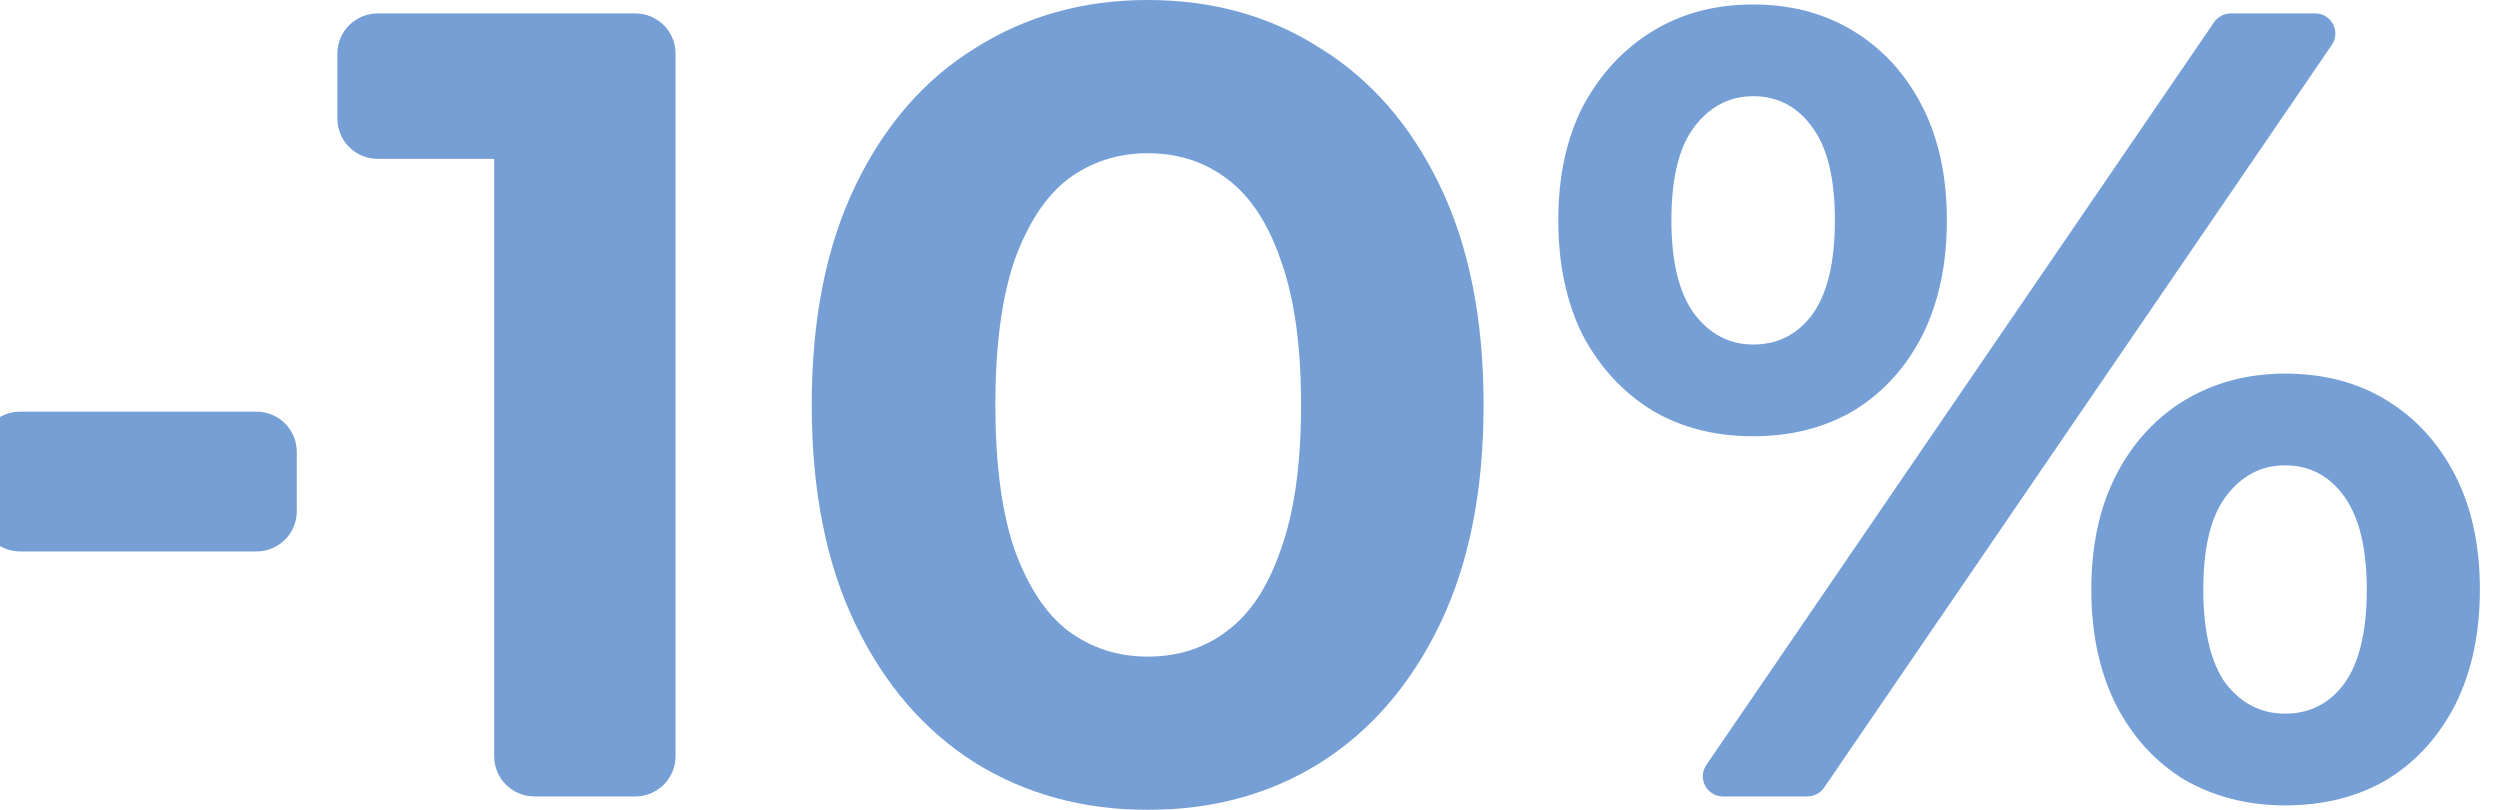
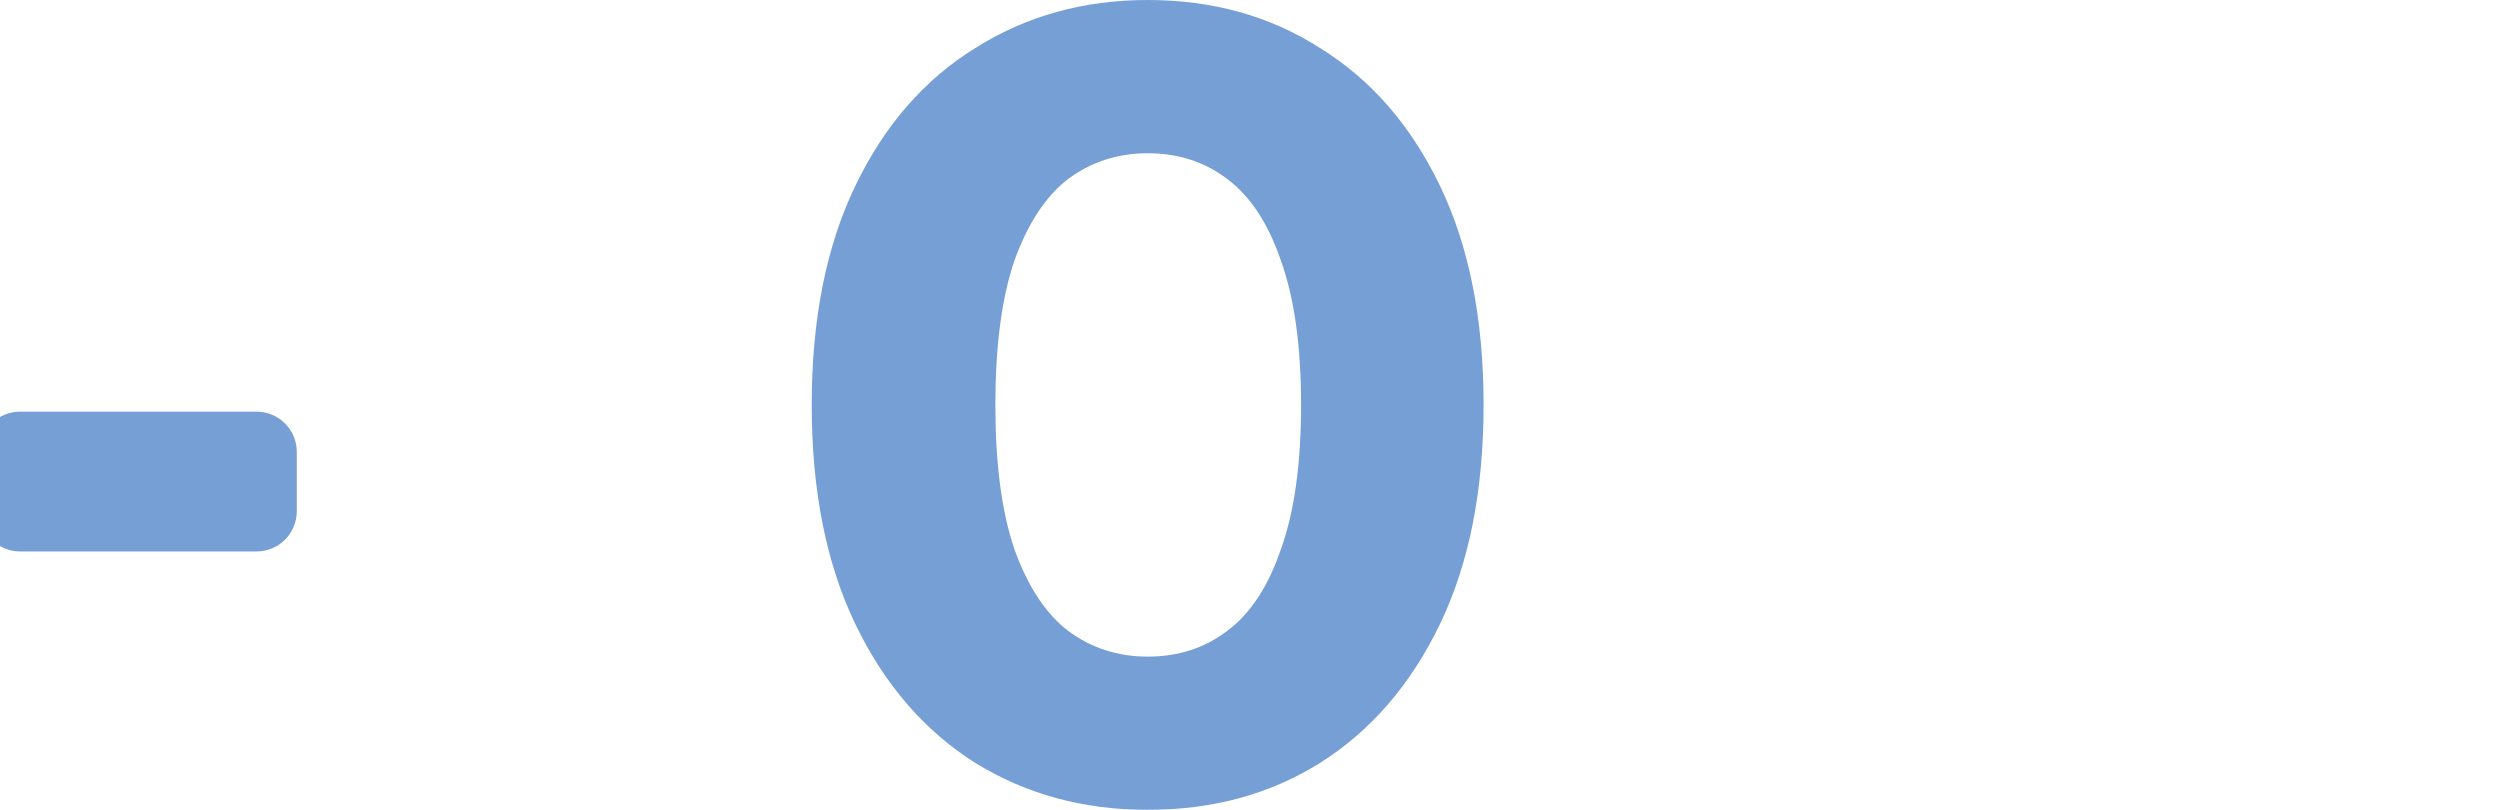
<svg xmlns="http://www.w3.org/2000/svg" width="497" height="161" viewBox="0 0 497 161" fill="none">
  <g filter="url(#filter0_ii_834_11)">
    <path d="M8 109.631C3.582 109.631 0 106.049 0 101.631V89.834C0 85.416 3.582 81.834 8 81.834H55C59.418 81.834 63 85.416 63 89.834V101.631C63 106.049 59.418 109.631 55 109.631H8Z" fill="#769FD6" />
-     <path d="M110.237 158.331C105.819 158.331 102.237 154.75 102.237 150.331V16.011L117.82 31.577H79.071C74.653 31.577 71.071 27.996 71.071 23.577V10.668C71.071 6.25 74.653 2.668 79.071 2.668H130.3C134.719 2.668 138.3 6.25 138.3 10.668V150.331C138.3 154.75 134.719 158.331 130.3 158.331H110.237Z" fill="#769FD6" />
    <path d="M232.154 161C219.391 161 207.964 157.887 197.872 151.66C187.78 145.285 179.84 136.094 174.052 124.086C168.264 112.077 165.37 97.549 165.37 80.5C165.37 63.451 168.264 48.923 174.052 36.914C179.84 24.906 187.78 15.789 197.872 9.562C207.964 3.187 219.391 0 232.154 0C245.066 0 256.493 3.187 266.437 9.562C276.529 15.789 284.469 24.906 290.257 36.914C296.044 48.923 298.938 63.451 298.938 80.5C298.938 97.549 296.044 112.077 290.257 124.086C284.469 136.094 276.529 145.285 266.437 151.66C256.493 157.887 245.066 161 232.154 161ZM232.154 130.535C238.239 130.535 243.508 128.83 247.96 125.42C252.561 122.01 256.122 116.599 258.645 109.186C261.317 101.774 262.652 92.212 262.652 80.5C262.652 68.788 261.317 59.226 258.645 51.813C256.122 44.401 252.561 38.99 247.96 35.58C243.508 32.17 238.239 30.465 232.154 30.465C226.218 30.465 220.95 32.17 216.349 35.58C211.897 38.99 208.335 44.401 205.663 51.813C203.141 59.226 201.879 68.788 201.879 80.5C201.879 92.212 203.141 101.774 205.663 109.186C208.335 116.599 211.897 122.01 216.349 125.42C220.95 128.83 226.218 130.535 232.154 130.535Z" fill="#769FD6" />
-     <path d="M346.524 158.331C343.308 158.331 341.407 154.729 343.222 152.074L444.162 4.411C444.908 3.321 446.144 2.668 447.465 2.668H464.265C467.481 2.668 469.382 6.271 467.567 8.926L366.627 156.589C365.881 157.679 364.646 158.331 363.325 158.331H346.524ZM352.524 86.727C344.955 86.727 338.277 85.022 332.489 81.612C326.701 78.054 322.1 73.088 318.687 66.713C315.422 60.19 313.789 52.555 313.789 43.808C313.789 35.061 315.422 27.5 318.687 21.126C322.1 14.751 326.701 9.785 332.489 6.227C338.277 2.669 344.955 0.89 352.524 0.89C360.093 0.89 366.771 2.669 372.559 6.227C378.347 9.785 382.874 14.751 386.139 21.126C389.404 27.5 391.036 35.061 391.036 43.808C391.036 52.555 389.404 60.19 386.139 66.713C382.874 73.088 378.347 78.054 372.559 81.612C366.771 85.022 360.093 86.727 352.524 86.727ZM352.524 68.492C357.421 68.492 361.354 66.49 364.322 62.488C367.291 58.337 368.775 52.11 368.775 43.808C368.775 35.506 367.291 29.354 364.322 25.351C361.354 21.2 357.421 19.124 352.524 19.124C347.775 19.124 343.842 21.2 340.725 25.351C337.757 29.354 336.273 35.506 336.273 43.808C336.273 51.962 337.757 58.114 340.725 62.265C343.842 66.416 347.775 68.492 352.524 68.492ZM458.265 160.111C450.845 160.111 444.166 158.406 438.23 154.996C432.442 151.438 427.916 146.471 424.651 140.097C421.386 133.574 419.753 125.939 419.753 117.192C419.753 108.445 421.386 100.884 424.651 94.51C427.916 88.135 432.442 83.168 438.23 79.611C444.166 76.052 450.845 74.273 458.265 74.273C465.983 74.273 472.735 76.052 478.523 79.611C484.311 83.168 488.838 88.135 492.103 94.51C495.367 100.884 497 108.445 497 117.192C497 125.939 495.367 133.574 492.103 140.097C488.838 146.471 484.311 151.438 478.523 154.996C472.735 158.406 465.983 160.111 458.265 160.111ZM458.265 141.876C463.163 141.876 467.096 139.874 470.064 135.872C473.032 131.721 474.516 125.494 474.516 117.192C474.516 109.038 473.032 102.886 470.064 98.735C467.096 94.584 463.163 92.508 458.265 92.508C453.516 92.508 449.583 94.584 446.467 98.735C443.499 102.738 442.015 108.89 442.015 117.192C442.015 125.494 443.499 131.721 446.467 135.872C449.583 139.874 453.516 141.876 458.265 141.876Z" fill="#769FD6" />
  </g>
  <defs>
    <filter id="filter0_ii_834_11" x="-4" y="-4" width="501" height="169" filterUnits="userSpaceOnUse" color-interpolation-filters="sRGB">
      <feFlood flood-opacity="0" result="BackgroundImageFix" />
      <feBlend mode="normal" in="SourceGraphic" in2="BackgroundImageFix" result="shape" />
      <feColorMatrix in="SourceAlpha" type="matrix" values="0 0 0 0 0 0 0 0 0 0 0 0 0 0 0 0 0 0 127 0" result="hardAlpha" />
      <feOffset dx="-4" dy="-4" />
      <feGaussianBlur stdDeviation="4" />
      <feComposite in2="hardAlpha" operator="arithmetic" k2="-1" k3="1" />
      <feColorMatrix type="matrix" values="0 0 0 0 0.439 0 0 0 0 0.439 0 0 0 0 0.439 0 0 0 0.16 0" />
      <feBlend mode="normal" in2="shape" result="effect1_innerShadow_834_11" />
      <feColorMatrix in="SourceAlpha" type="matrix" values="0 0 0 0 0 0 0 0 0 0 0 0 0 0 0 0 0 0 127 0" result="hardAlpha" />
      <feOffset dy="4" />
      <feGaussianBlur stdDeviation="2" />
      <feComposite in2="hardAlpha" operator="arithmetic" k2="-1" k3="1" />
      <feColorMatrix type="matrix" values="0 0 0 0 0.438 0 0 0 0 0.438 0 0 0 0 0.438 0 0 0 0.16 0" />
      <feBlend mode="normal" in2="effect1_innerShadow_834_11" result="effect2_innerShadow_834_11" />
    </filter>
  </defs>
</svg>